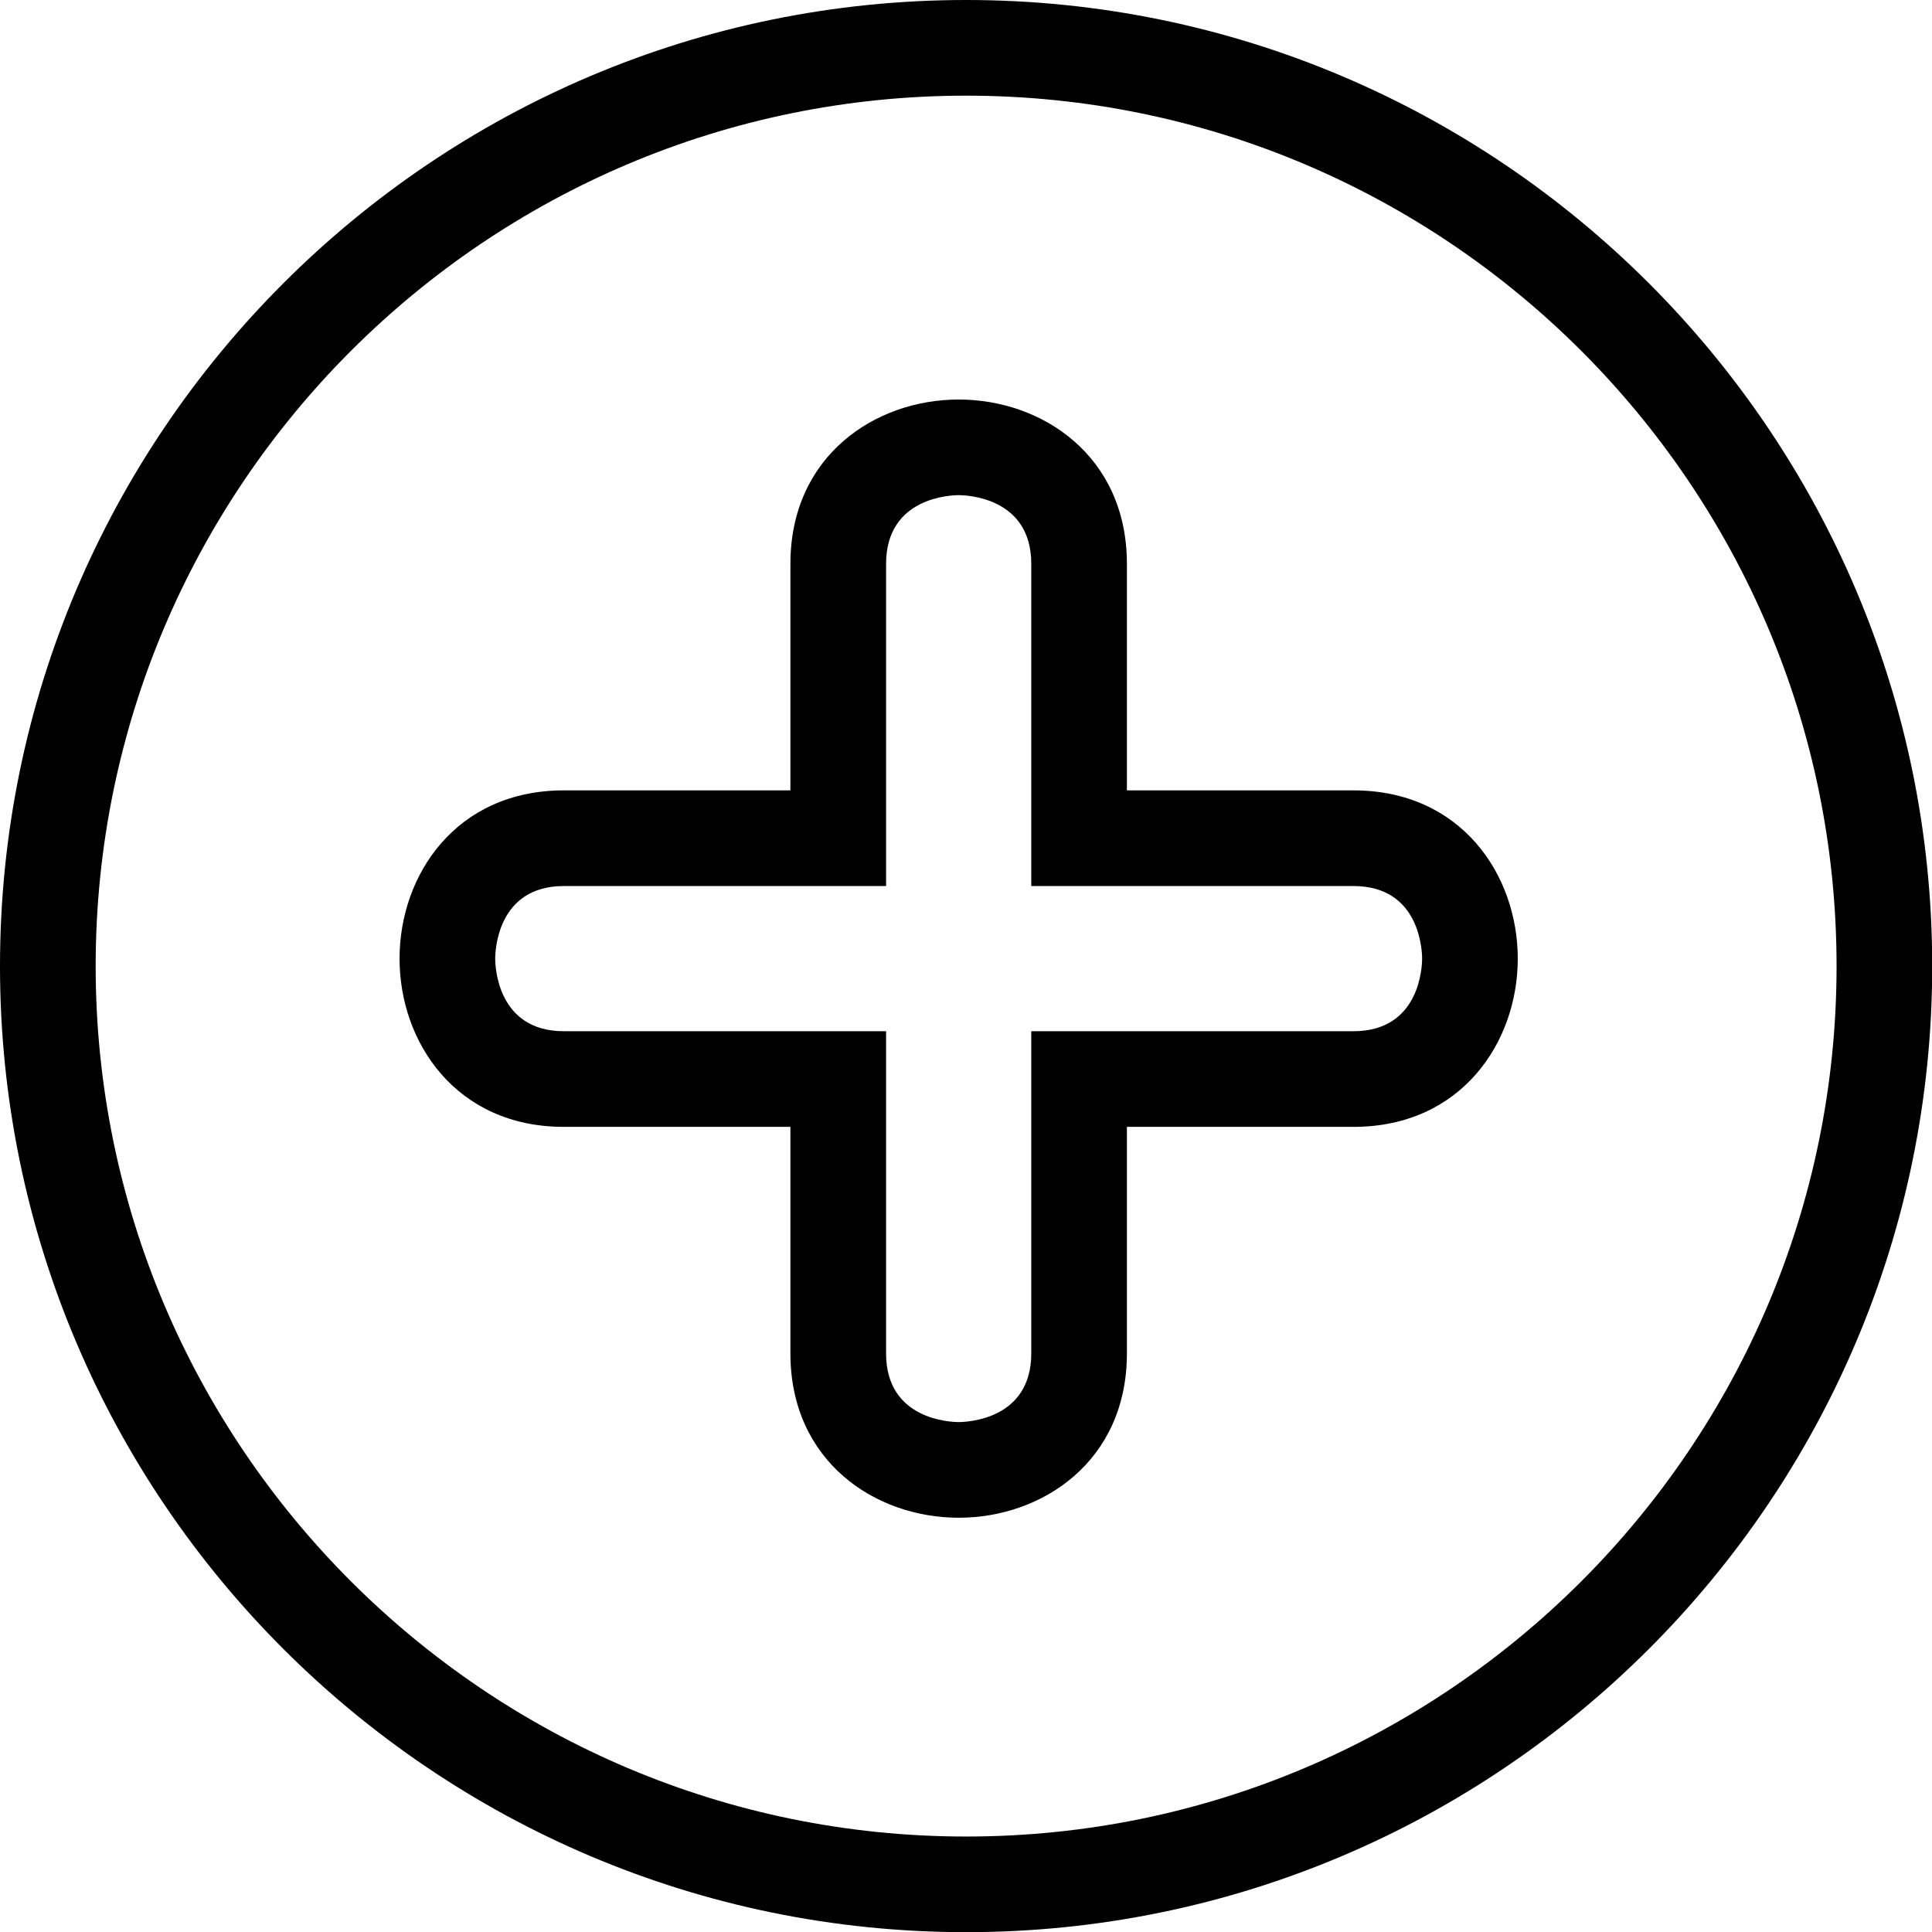
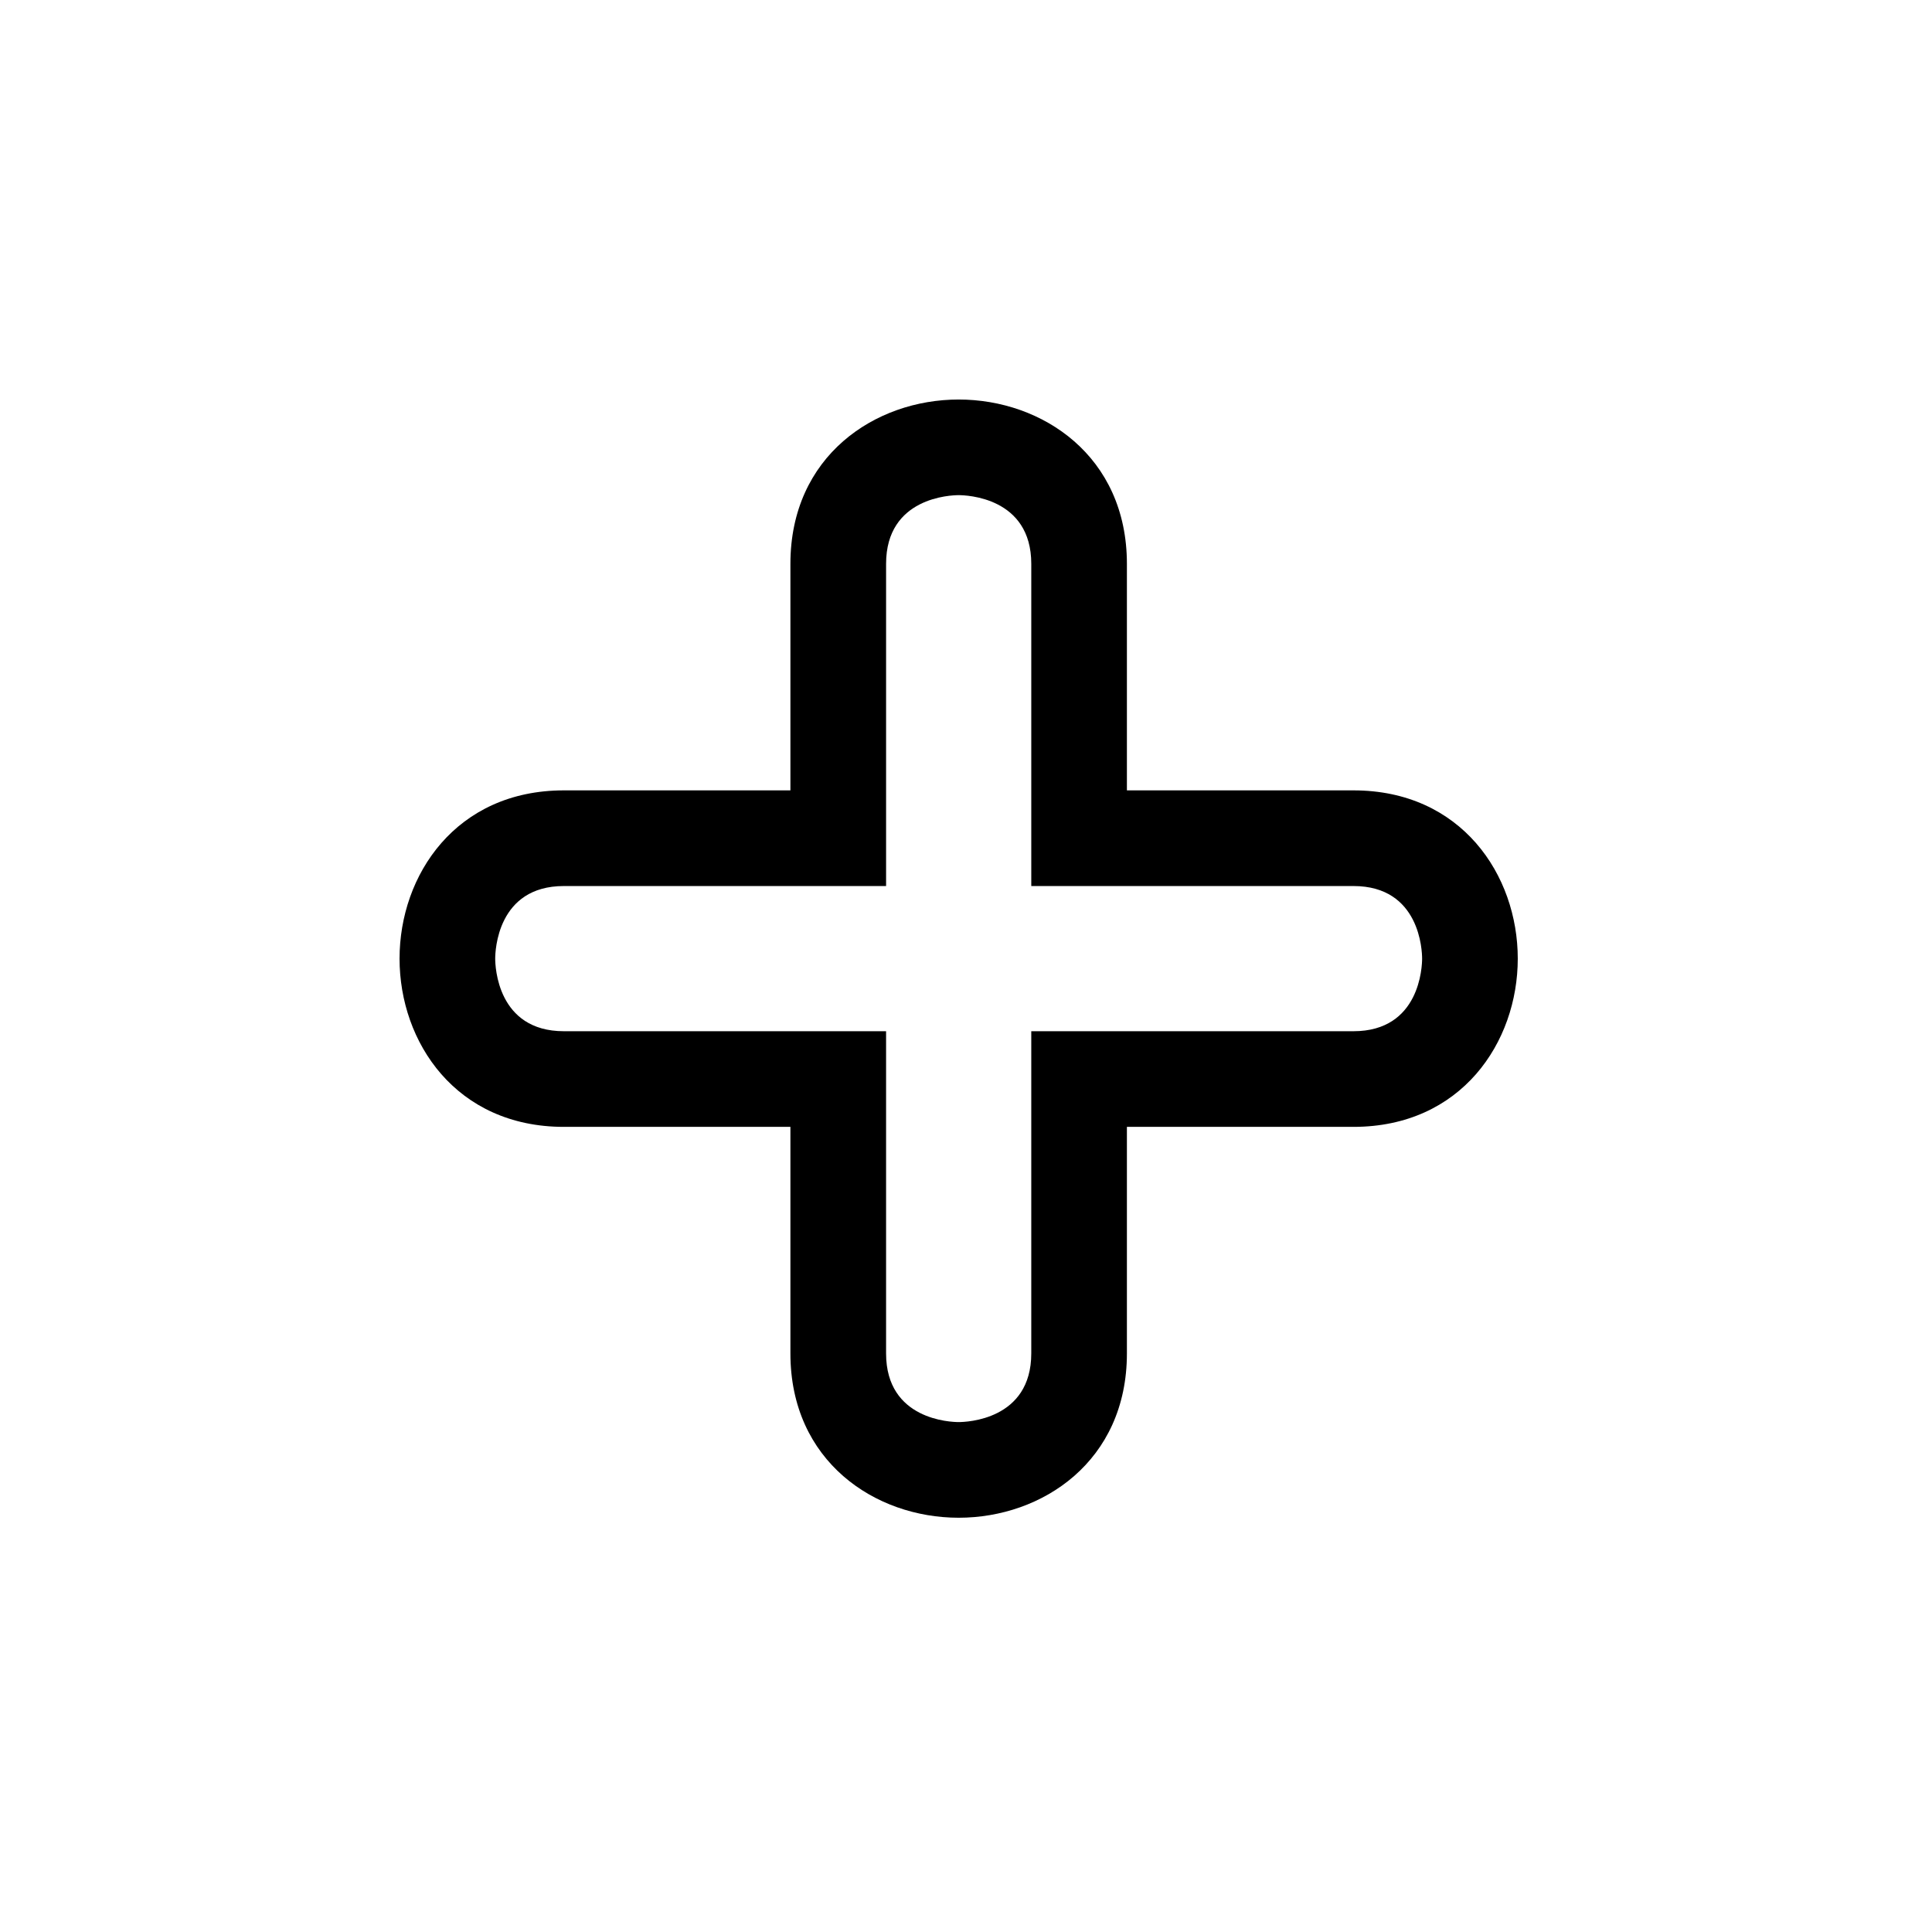
<svg xmlns="http://www.w3.org/2000/svg" fill="#000000" height="396.6" preserveAspectRatio="xMidYMid meet" version="1" viewBox="0.0 0.0 396.6 396.6" width="396.6" zoomAndPan="magnify">
  <g>
    <g fill="#000000" id="change1_1">
-       <path d="M198.335,396.634C88.972,396.634,0,307.676,0,198.332C0,88.972,88.972,0,198.335,0 c109.35,0,198.308,88.972,198.308,198.332C396.643,307.676,307.685,396.634,198.335,396.634z M198.335,19.638 c-98.534,0-178.697,80.16-178.697,178.694c0,98.516,80.163,178.67,178.697,178.67c98.521,0,178.675-80.154,178.675-178.67 C377.01,99.798,296.856,19.638,198.335,19.638z" fill="inherit" />
      <path d="M196.795,311.56c-17.164,0-34.54-11.584-34.54-33.733v-46.504h-46.502 c-22.146,0-33.733-17.373-33.733-34.536c0-17.164,11.587-34.54,33.733-34.54h46.502v-46.501c0-22.146,17.376-33.733,34.54-33.733 c17.163,0,34.536,11.587,34.536,33.733v46.501h46.504c22.149,0,33.732,17.376,33.732,34.54c0,17.163-11.583,34.536-33.732,34.536 h-46.504v46.504C231.332,299.976,213.958,311.56,196.795,311.56z M115.754,181.885c-13.702,0-14.098,13.375-14.098,14.901 c0,1.525,0.396,14.903,14.098,14.903h66.14v66.137c0,13.7,13.376,14.096,14.901,14.096c1.525,0,14.904-0.396,14.904-14.096 v-66.137h66.136c13.7,0,14.095-13.378,14.095-14.903c0-1.525-0.395-14.901-14.095-14.901H211.7v-66.141 c0-13.702-13.379-14.098-14.904-14.098c-1.525,0-14.901,0.396-14.901,14.098v66.141H115.754z" fill="inherit" />
    </g>
  </g>
</svg>